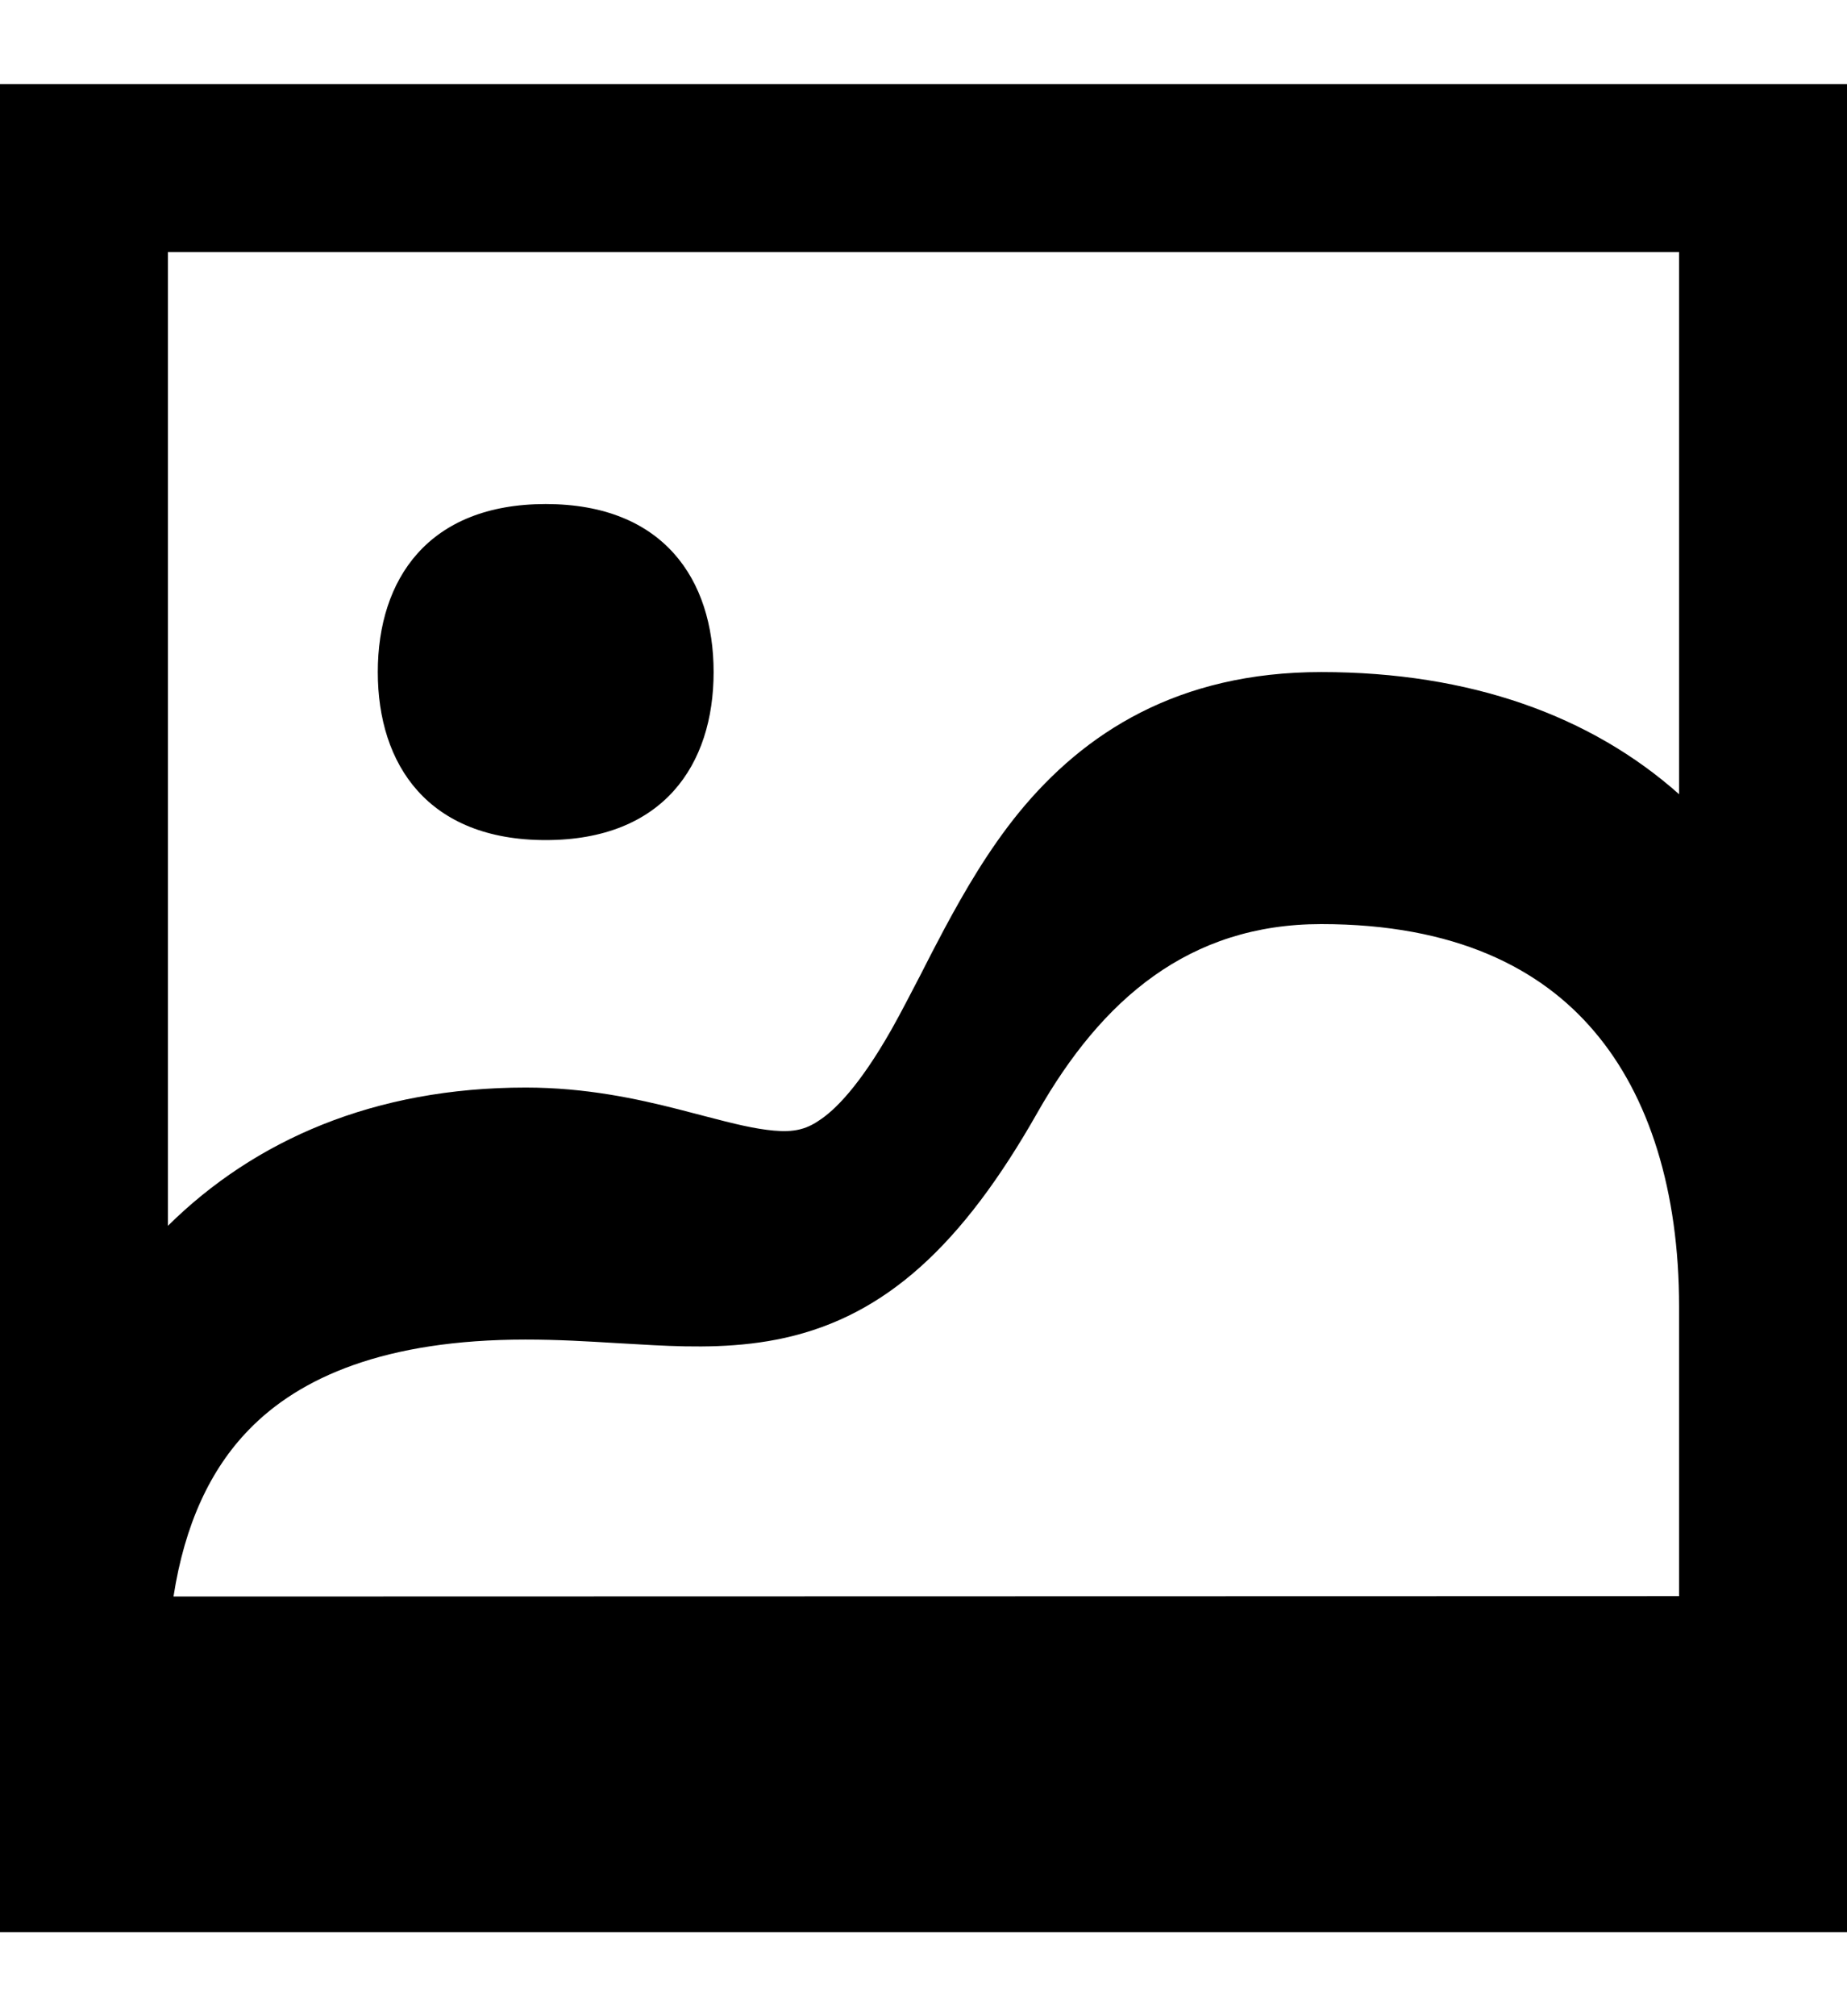
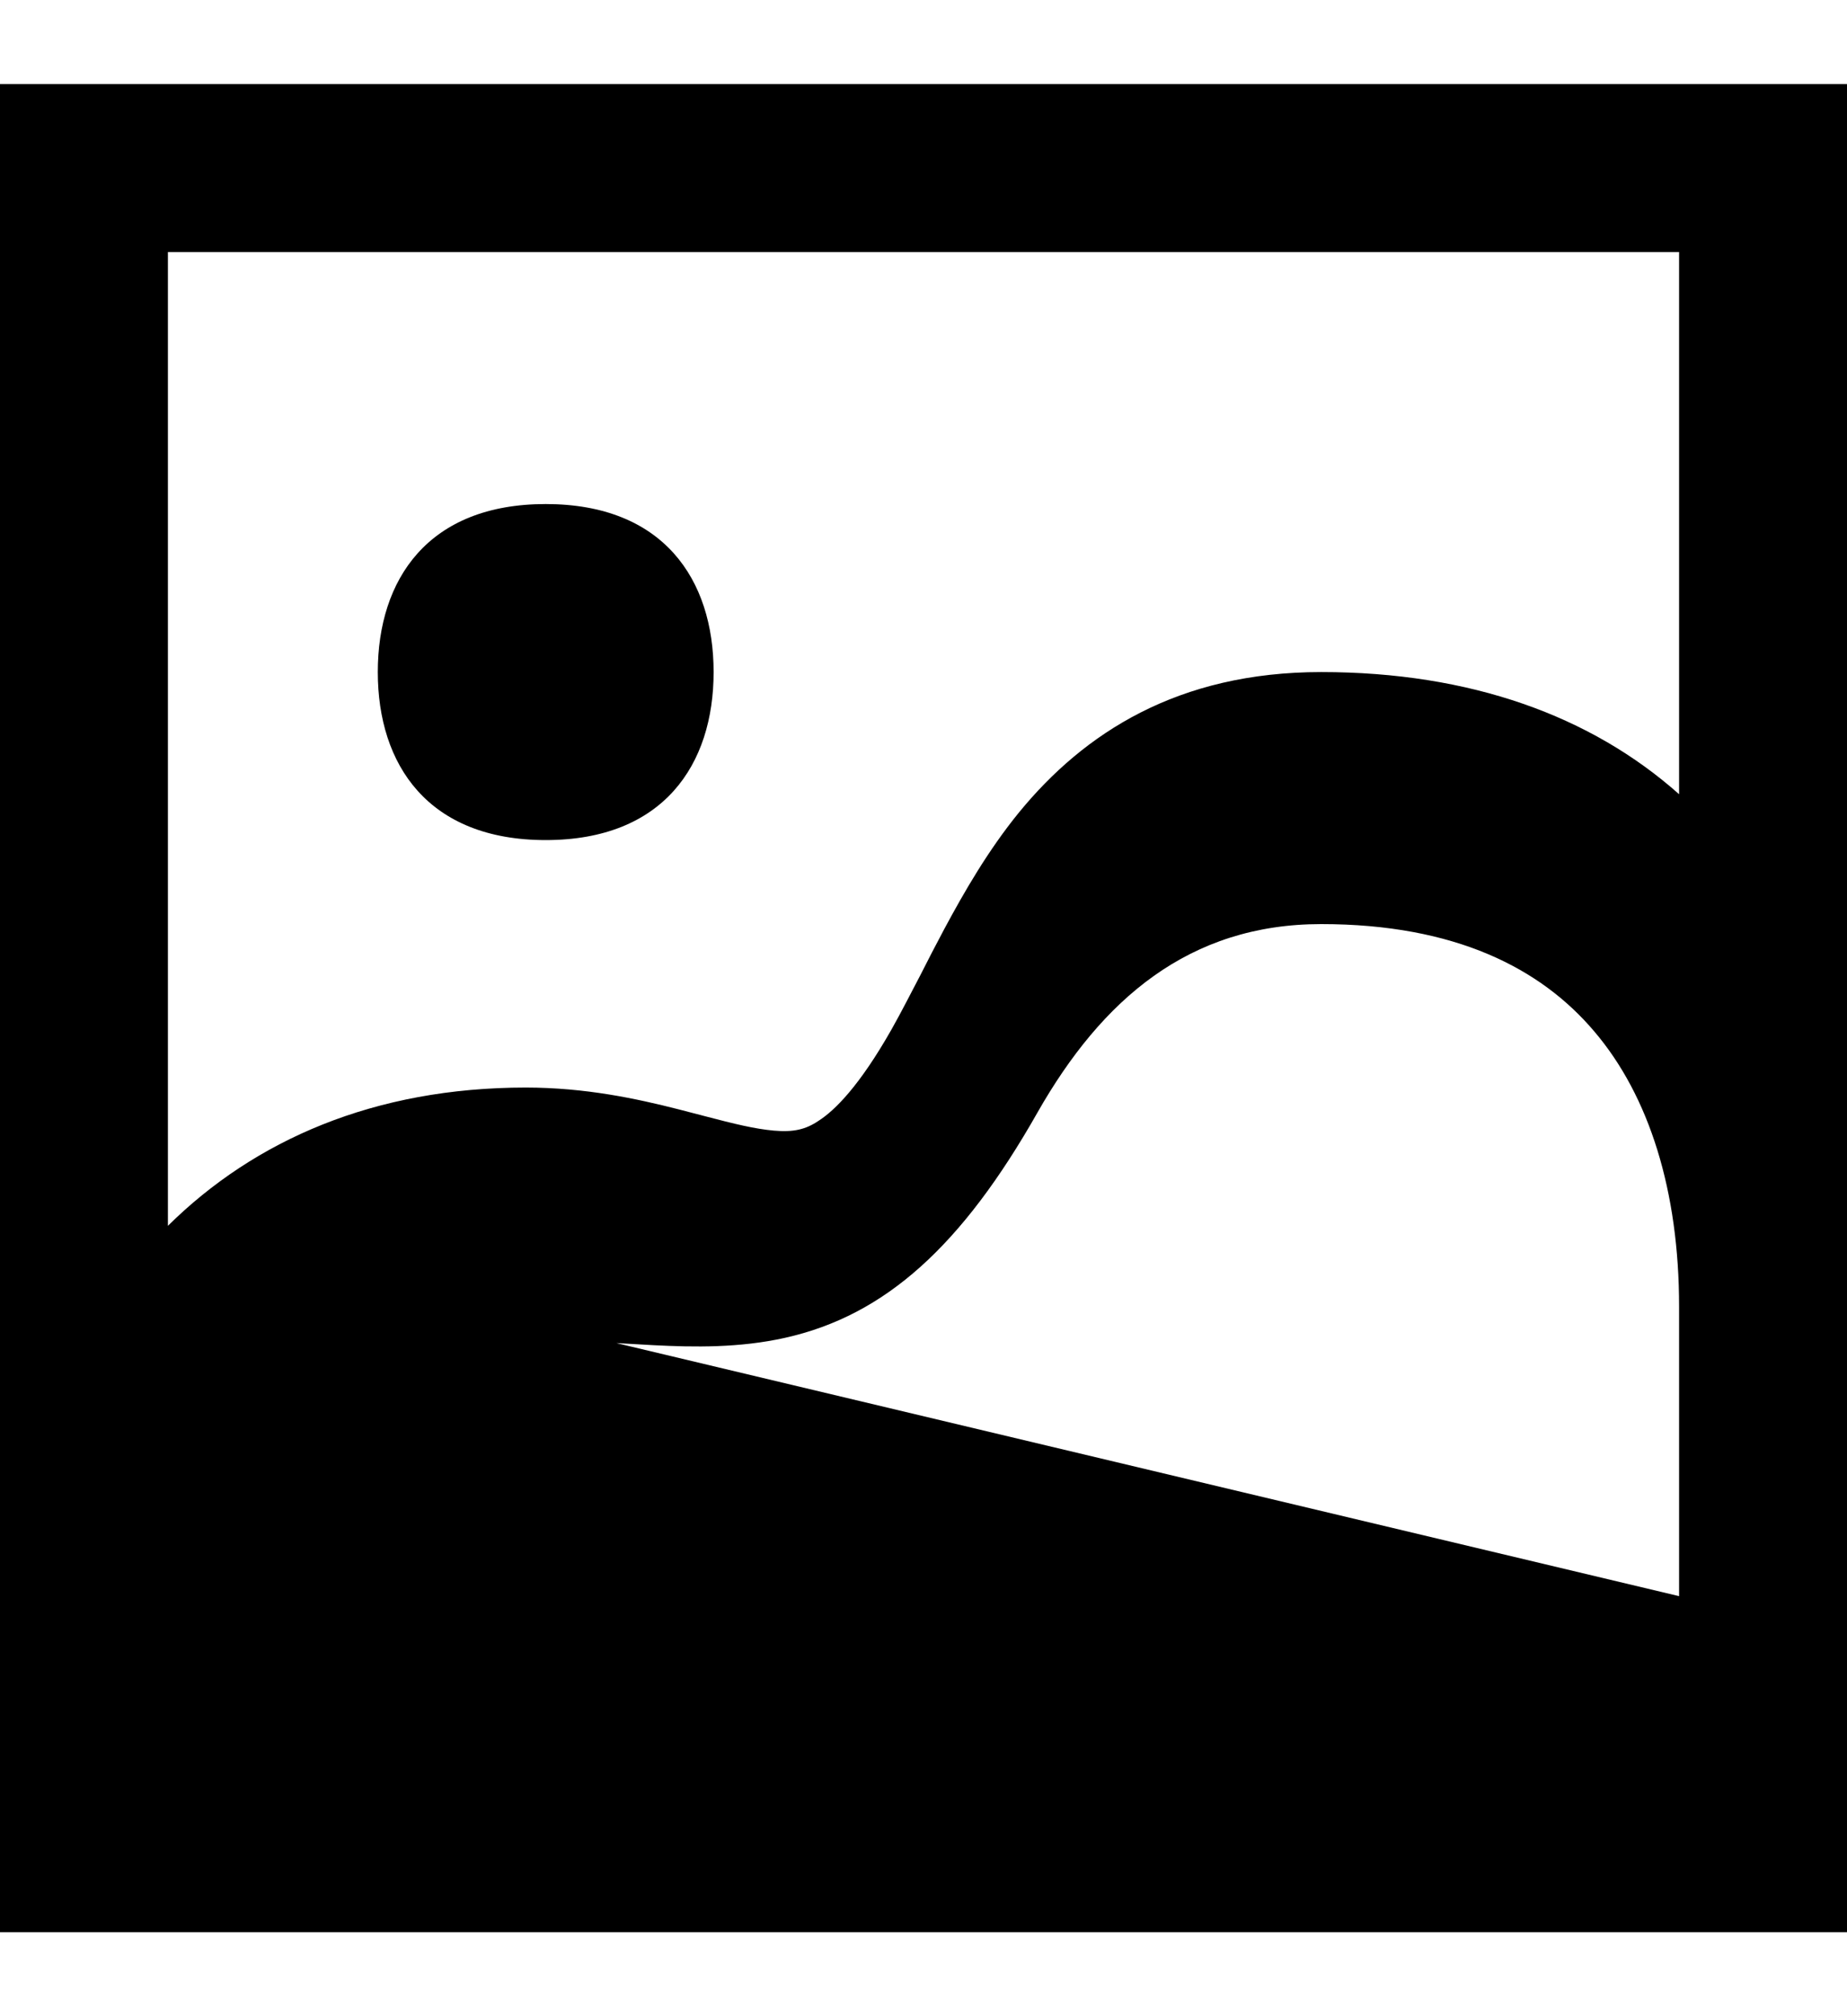
<svg xmlns="http://www.w3.org/2000/svg" viewBox="0 0 528 576">
-   <path fill="currentColor" d="M0 24l528 0 0 528-528 0 0-528zM480 456l0-82.7c0-33-8.5-60.2-24.3-78.7-15.2-17.9-39.6-30.6-78-30.6-37.8 0-62.7 21.5-81.1 53.8-21.6 38.1-43.5 58-72.2 64.4-13 2.9-25.9 2.7-37.6 2.1-3.6-.2-7.1-.4-10.6-.6l0 0c-8.4-.5-16.5-1-26-1-40 0-64.5 10.7-79.1 25.8-10.9 11.2-18.3 26.9-21.5 47.6L480 456zm0-229.1L480 72 48 72 48 350.2c24.8-24.5 59-39.5 102.3-39.5 17.1 0 31.8 3.2 43.6 6.2 2.8 .7 5.3 1.4 7.7 2 8.4 2.2 14.1 3.6 19.6 4.1 5.6 .5 9.1-.3 12.8-2.8 4.7-3 11.7-10 20.8-26 3-5.3 5.5-10.3 8.4-15.8l0 0c2-4 4.2-8.2 6.8-13.1 5.7-10.6 12.5-22.4 21.3-33.2 18.6-22.7 45.4-40.1 86.4-40.1 42.6 0 77.1 12.5 102.3 34.9zM204 192c0 26.5-14.4 48-48 48s-48-21.5-48-48 14.4-48 48-48 48 21.5 48 48z" />
+   <path fill="currentColor" d="M0 24l528 0 0 528-528 0 0-528zM480 456l0-82.7c0-33-8.5-60.2-24.3-78.7-15.2-17.9-39.6-30.6-78-30.6-37.8 0-62.7 21.5-81.1 53.8-21.6 38.1-43.5 58-72.2 64.4-13 2.9-25.9 2.7-37.6 2.1-3.6-.2-7.1-.4-10.6-.6l0 0L480 456zm0-229.1L480 72 48 72 48 350.2c24.8-24.5 59-39.5 102.3-39.5 17.1 0 31.8 3.2 43.6 6.2 2.8 .7 5.3 1.4 7.7 2 8.4 2.2 14.1 3.6 19.6 4.1 5.6 .5 9.1-.3 12.8-2.8 4.7-3 11.7-10 20.8-26 3-5.3 5.5-10.3 8.4-15.8l0 0c2-4 4.2-8.2 6.8-13.1 5.7-10.6 12.5-22.4 21.3-33.2 18.6-22.7 45.4-40.1 86.4-40.1 42.6 0 77.1 12.5 102.3 34.9zM204 192c0 26.5-14.4 48-48 48s-48-21.5-48-48 14.4-48 48-48 48 21.5 48 48z" />
</svg>